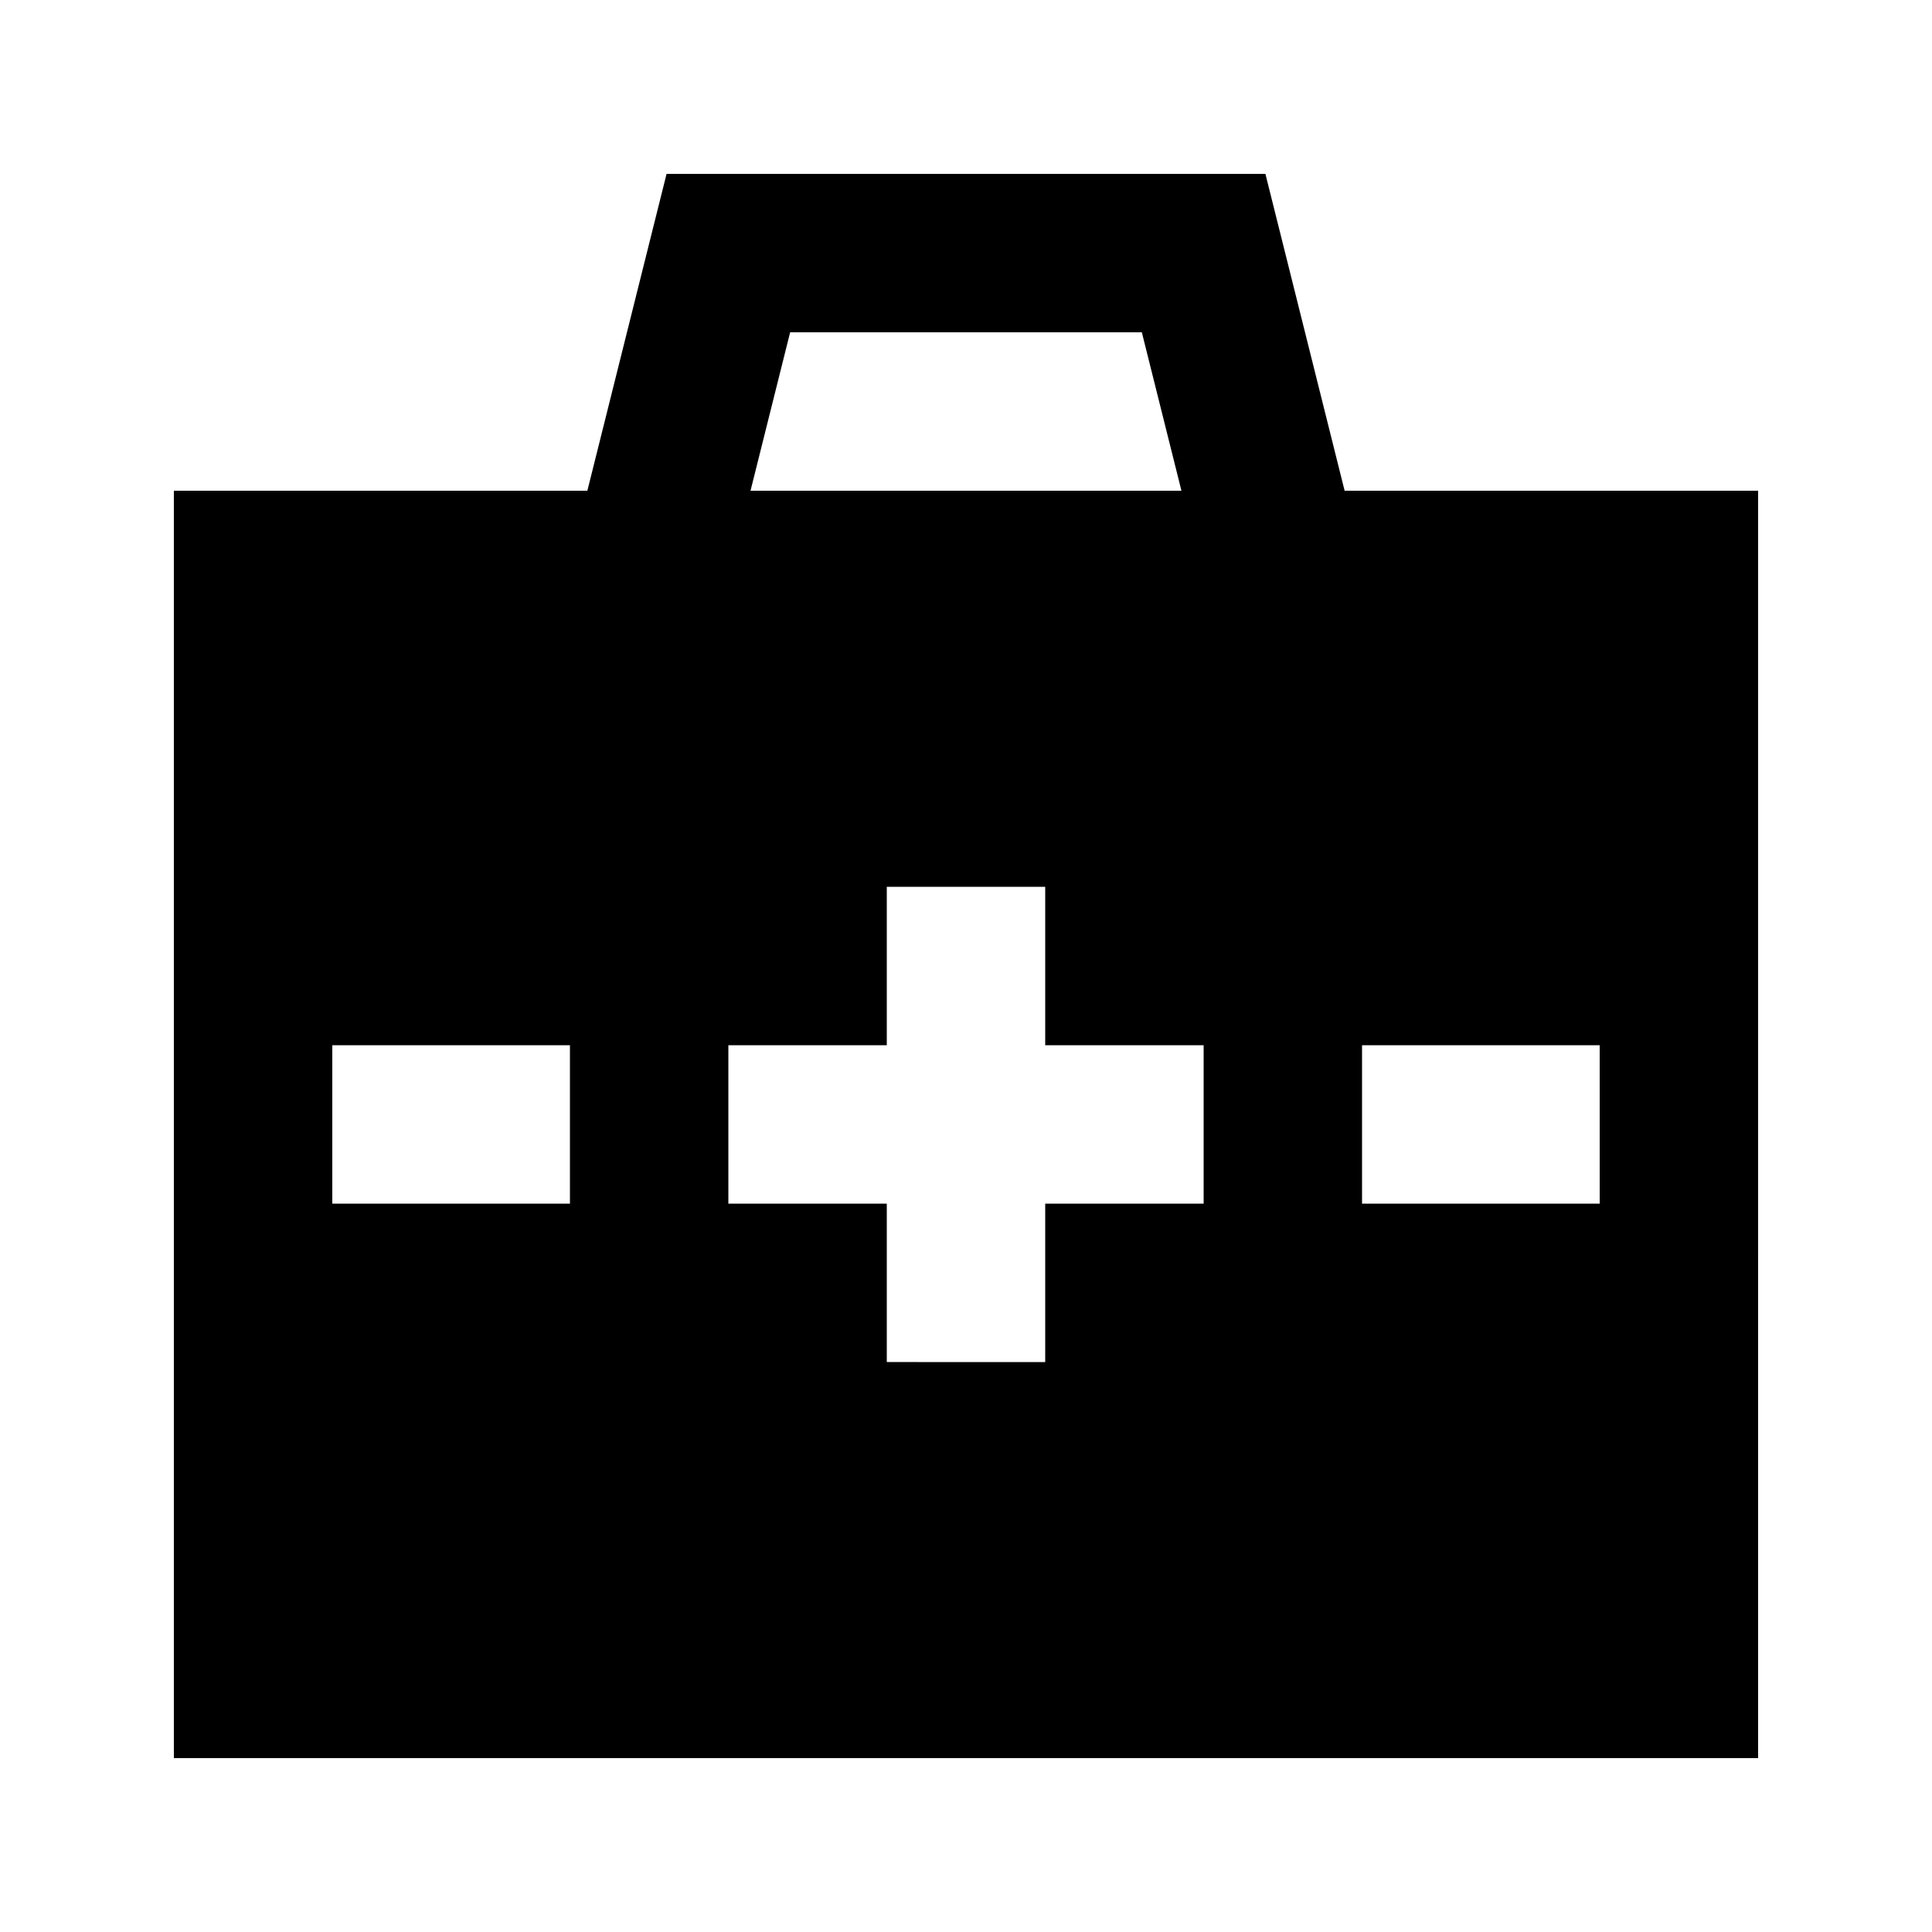
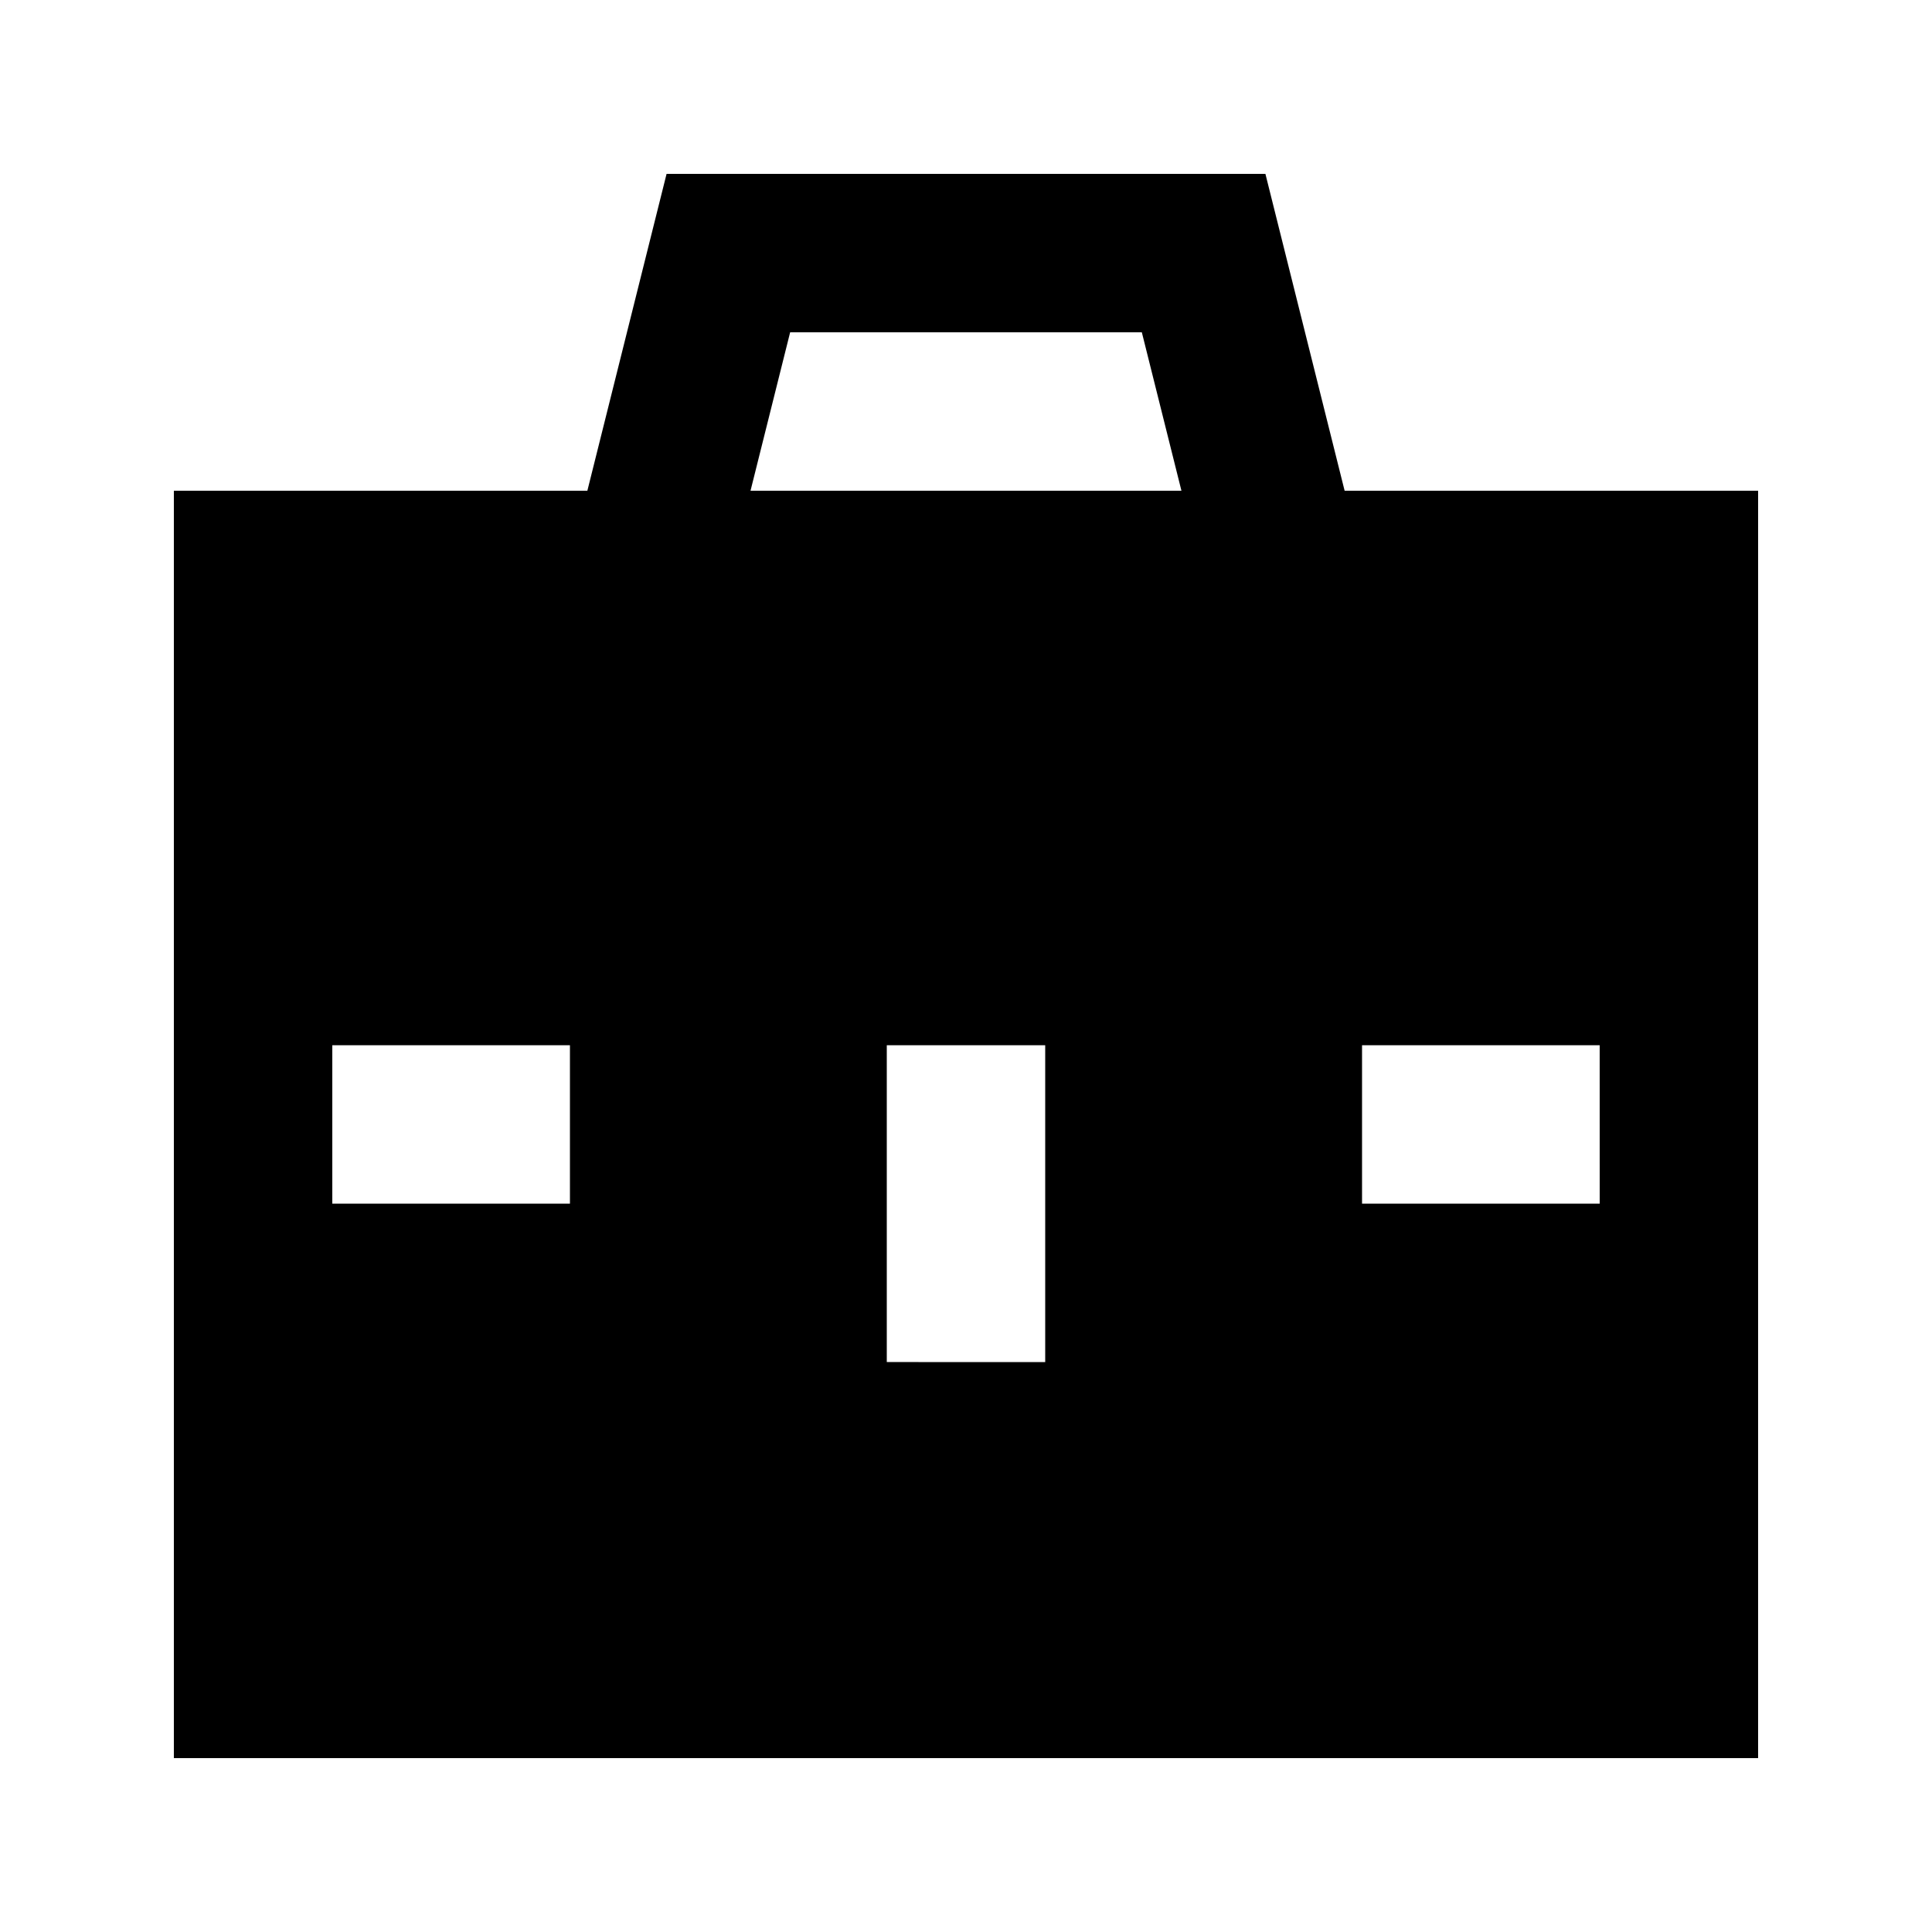
<svg xmlns="http://www.w3.org/2000/svg" fill="#000000" width="800px" height="800px" version="1.1" viewBox="144 144 512 512">
-   <path d="m609.92 274.05h-109.58l-20.992-83.969h-158.7l-20.992 83.969h-109.58v335.87h419.84zm-314.88 188.93h-62.977v-41.984h62.977zm58.355-230.91h93.203l10.496 41.984h-114.2zm109.58 230.91h-41.984v41.984l-41.984-0.004v-41.98h-41.984v-41.984h41.984v-41.984h41.984v41.984h41.984zm104.96 0h-62.98v-41.984h62.977z" />
+   <path d="m609.92 274.05h-109.58l-20.992-83.969h-158.7l-20.992 83.969h-109.58v335.87h419.84zm-314.88 188.93h-62.977v-41.984h62.977zm58.355-230.91h93.203l10.496 41.984h-114.2zm109.58 230.91h-41.984v41.984l-41.984-0.004v-41.98h-41.984h41.984v-41.984h41.984v41.984h41.984zm104.96 0h-62.98v-41.984h62.977z" />
</svg>